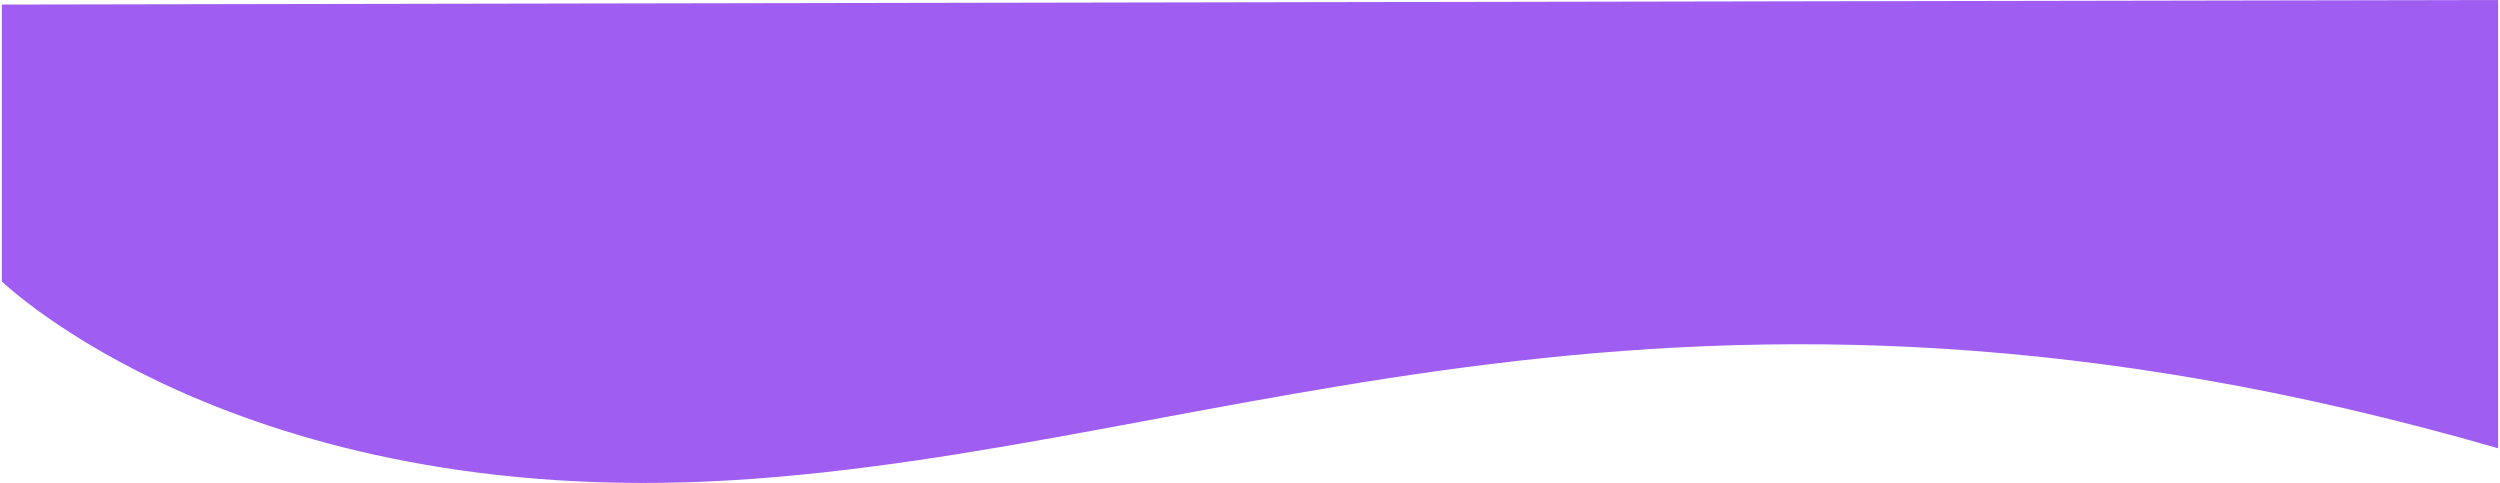
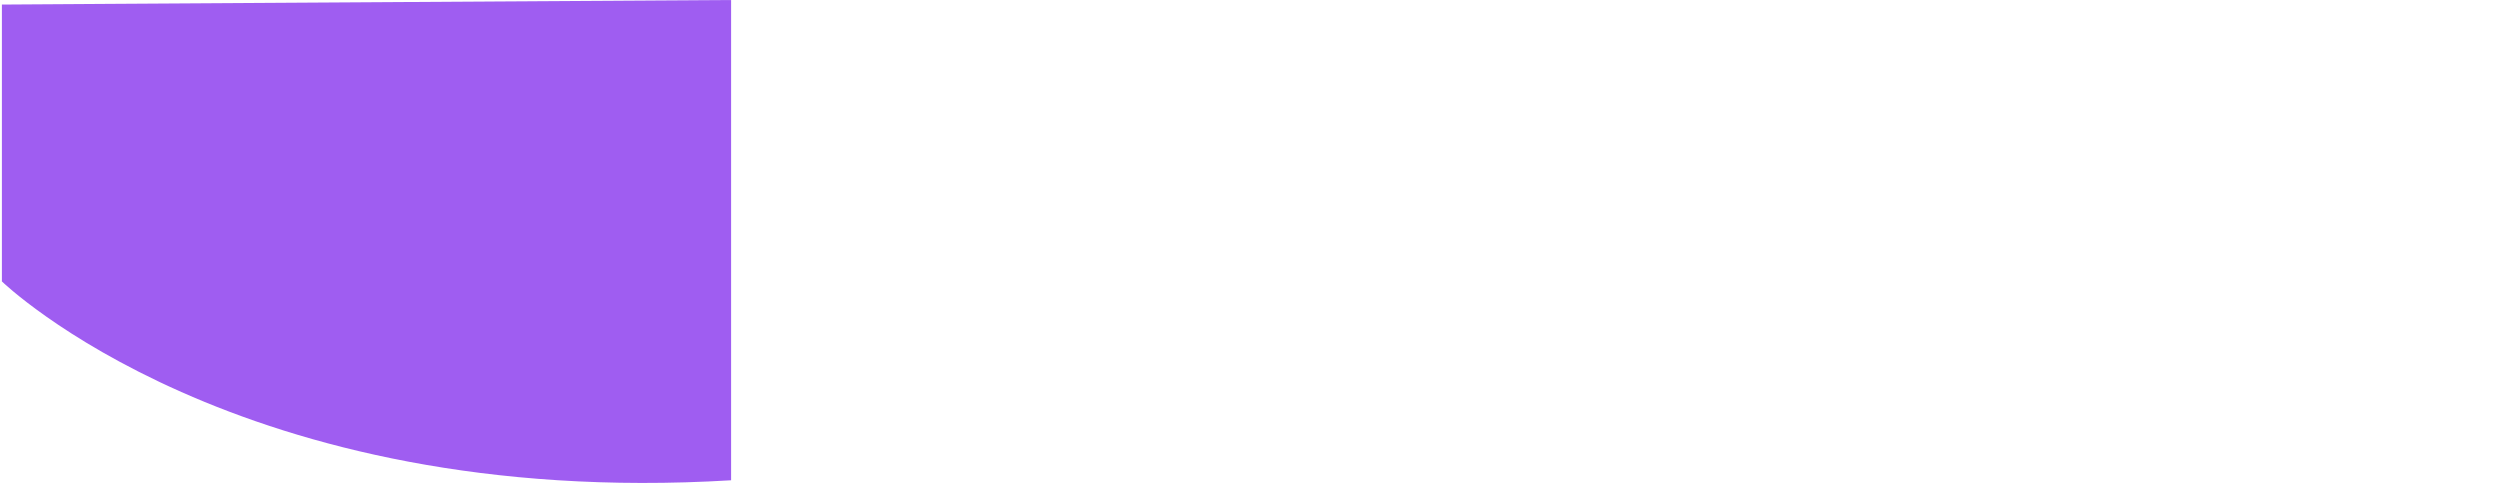
<svg xmlns="http://www.w3.org/2000/svg" id="Layer_168487f97eea8b" data-name="Layer 1" viewBox="0 0 616.72 119.32" aria-hidden="true" width="616px" height="119px">
  <defs>
    <linearGradient class="cerosgradient" data-cerosgradient="true" id="CerosGradient_idcde3a86c8" gradientUnits="userSpaceOnUse" x1="50%" y1="100%" x2="50%" y2="0%">
      <stop offset="0%" stop-color="#d1d1d1" />
      <stop offset="100%" stop-color="#d1d1d1" />
    </linearGradient>
    <linearGradient />
    <style>
      .cls-1-68487f97eea8b{
        fill: #9f5df1;
      }
    </style>
  </defs>
-   <path class="cls-1-68487f97eea8b" d="M0,1.13v68.4s58.17,56.47,180.16,49.13c121.99-7.34,233.24-66.64,436.56-7.91V0S-2.24,1.13,0,1.13Z" />
+   <path class="cls-1-68487f97eea8b" d="M0,1.13v68.4s58.17,56.47,180.16,49.13V0S-2.24,1.13,0,1.13Z" />
</svg>